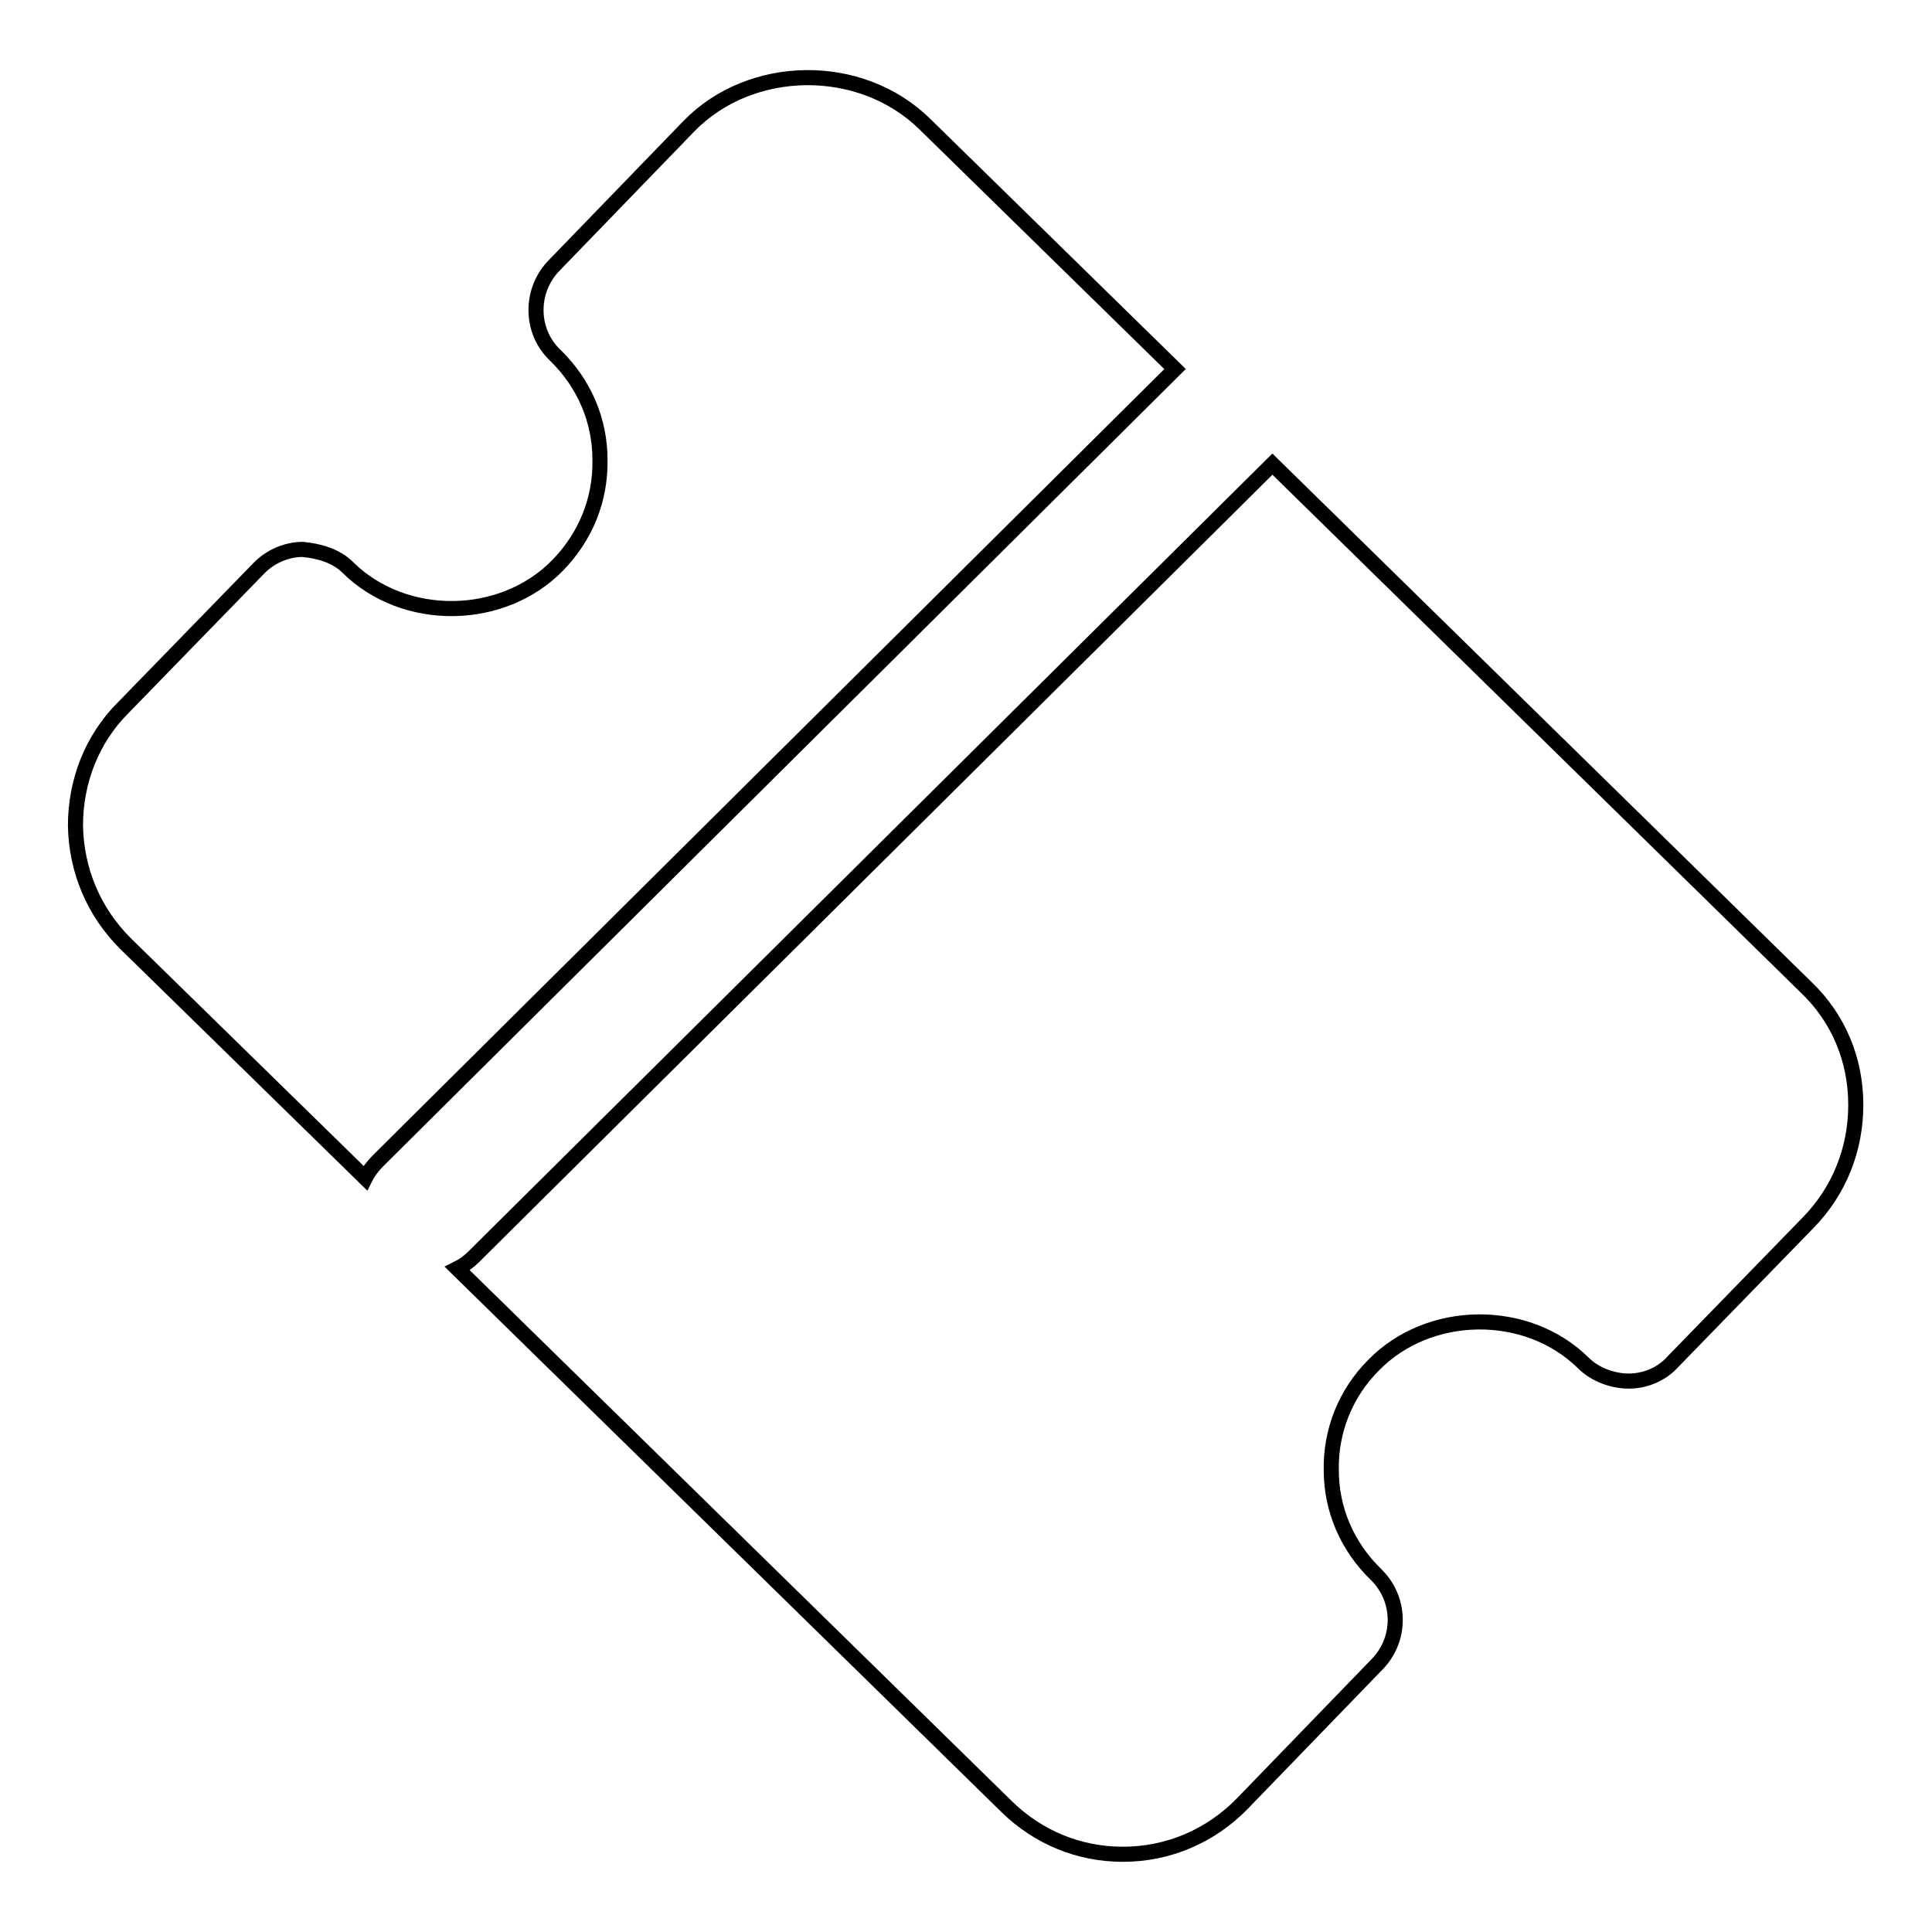
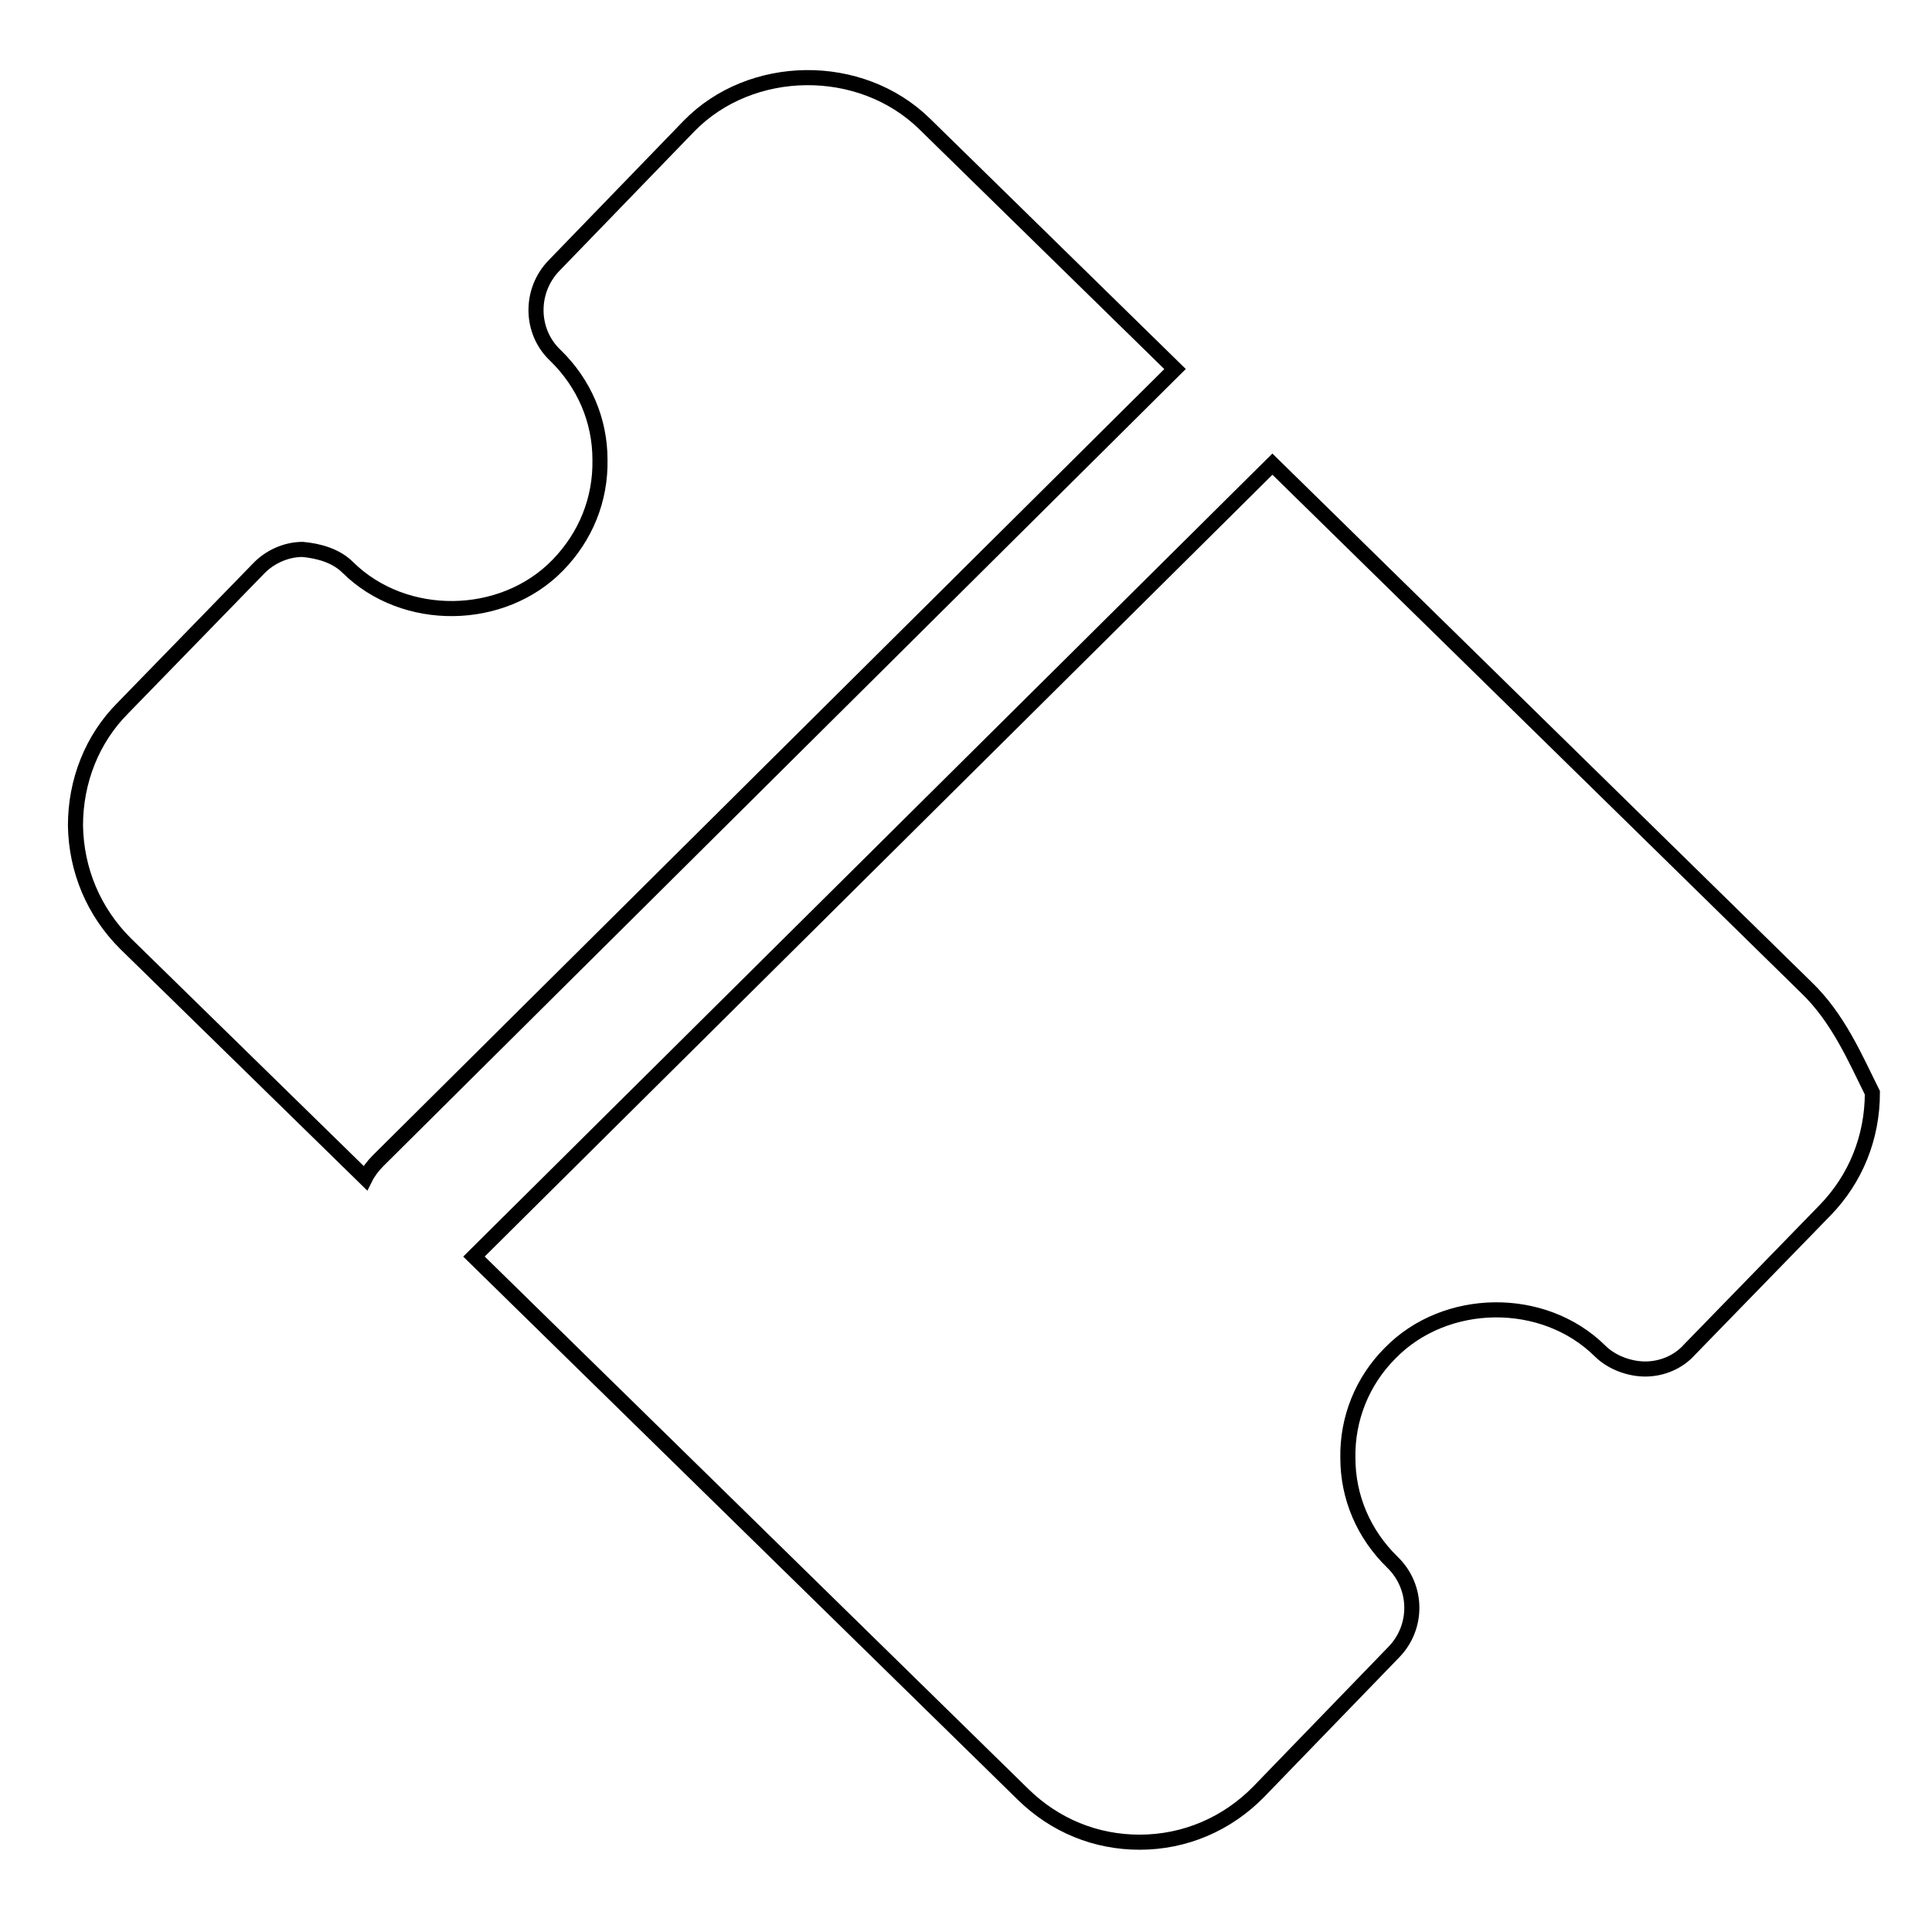
<svg xmlns="http://www.w3.org/2000/svg" version="1.1" x="0px" y="0px" viewBox="0 0 256 256" enable-background="new 0 0 256 256" xml:space="preserve">
  <g>
-     <path stroke-width="2" fill-opacity="0" stroke="#000000" d="M50.1,153.8L155.7,48.9l-33.2-32.5c-8.5-8.3-23-8.1-31.2,0.3L73.4,35.2c-3.2,3.3-3.2,8.7,0.2,11.9 c3.8,3.7,5.9,8.6,5.9,13.8c0.1,5.3-1.9,10.2-5.6,14c-7.3,7.5-20.3,7.7-27.8,0.3c-1.6-1.6-3.9-2.2-6-2.4c-2.2,0-4.4,1-5.9,2.6 L16.3,93.8c-4.1,4.1-6.3,9.7-6.3,15.6c0.1,5.9,2.4,11.4,6.6,15.6l31.8,31.1C48.8,155.3,49.4,154.5,50.1,153.8z M239.3,130.8 l-70.7-69.3l-105.8,105c-0.7,0.7-1.4,1.2-2.2,1.6l72.8,71.3c4.2,4.1,9.6,6.3,15.4,6.3c6,0,11.6-2.4,15.8-6.7l17.9-18.5 c3.2-3.3,3.2-8.6-0.2-11.9c-3.8-3.7-5.9-8.6-5.9-13.8c-0.1-5.2,1.9-10.2,5.6-13.9c7.3-7.5,20.3-7.7,27.8-0.3c1.6,1.6,4,2.4,6,2.4 c2.2,0,4.4-0.9,5.9-2.6l17.9-18.4c4.1-4.2,6.3-9.7,6.3-15.6C245.9,140.4,243.6,134.9,239.3,130.8z" />
+     <path stroke-width="2" fill-opacity="0" stroke="#000000" d="M50.1,153.8L155.7,48.9l-33.2-32.5c-8.5-8.3-23-8.1-31.2,0.3L73.4,35.2c-3.2,3.3-3.2,8.7,0.2,11.9 c3.8,3.7,5.9,8.6,5.9,13.8c0.1,5.3-1.9,10.2-5.6,14c-7.3,7.5-20.3,7.7-27.8,0.3c-1.6-1.6-3.9-2.2-6-2.4c-2.2,0-4.4,1-5.9,2.6 L16.3,93.8c-4.1,4.1-6.3,9.7-6.3,15.6c0.1,5.9,2.4,11.4,6.6,15.6l31.8,31.1C48.8,155.3,49.4,154.5,50.1,153.8z M239.3,130.8 l-70.7-69.3l-105.8,105l72.8,71.3c4.2,4.1,9.6,6.3,15.4,6.3c6,0,11.6-2.4,15.8-6.7l17.9-18.5 c3.2-3.3,3.2-8.6-0.2-11.9c-3.8-3.7-5.9-8.6-5.9-13.8c-0.1-5.2,1.9-10.2,5.6-13.9c7.3-7.5,20.3-7.7,27.8-0.3c1.6,1.6,4,2.4,6,2.4 c2.2,0,4.4-0.9,5.9-2.6l17.9-18.4c4.1-4.2,6.3-9.7,6.3-15.6C245.9,140.4,243.6,134.9,239.3,130.8z" />
  </g>
</svg>